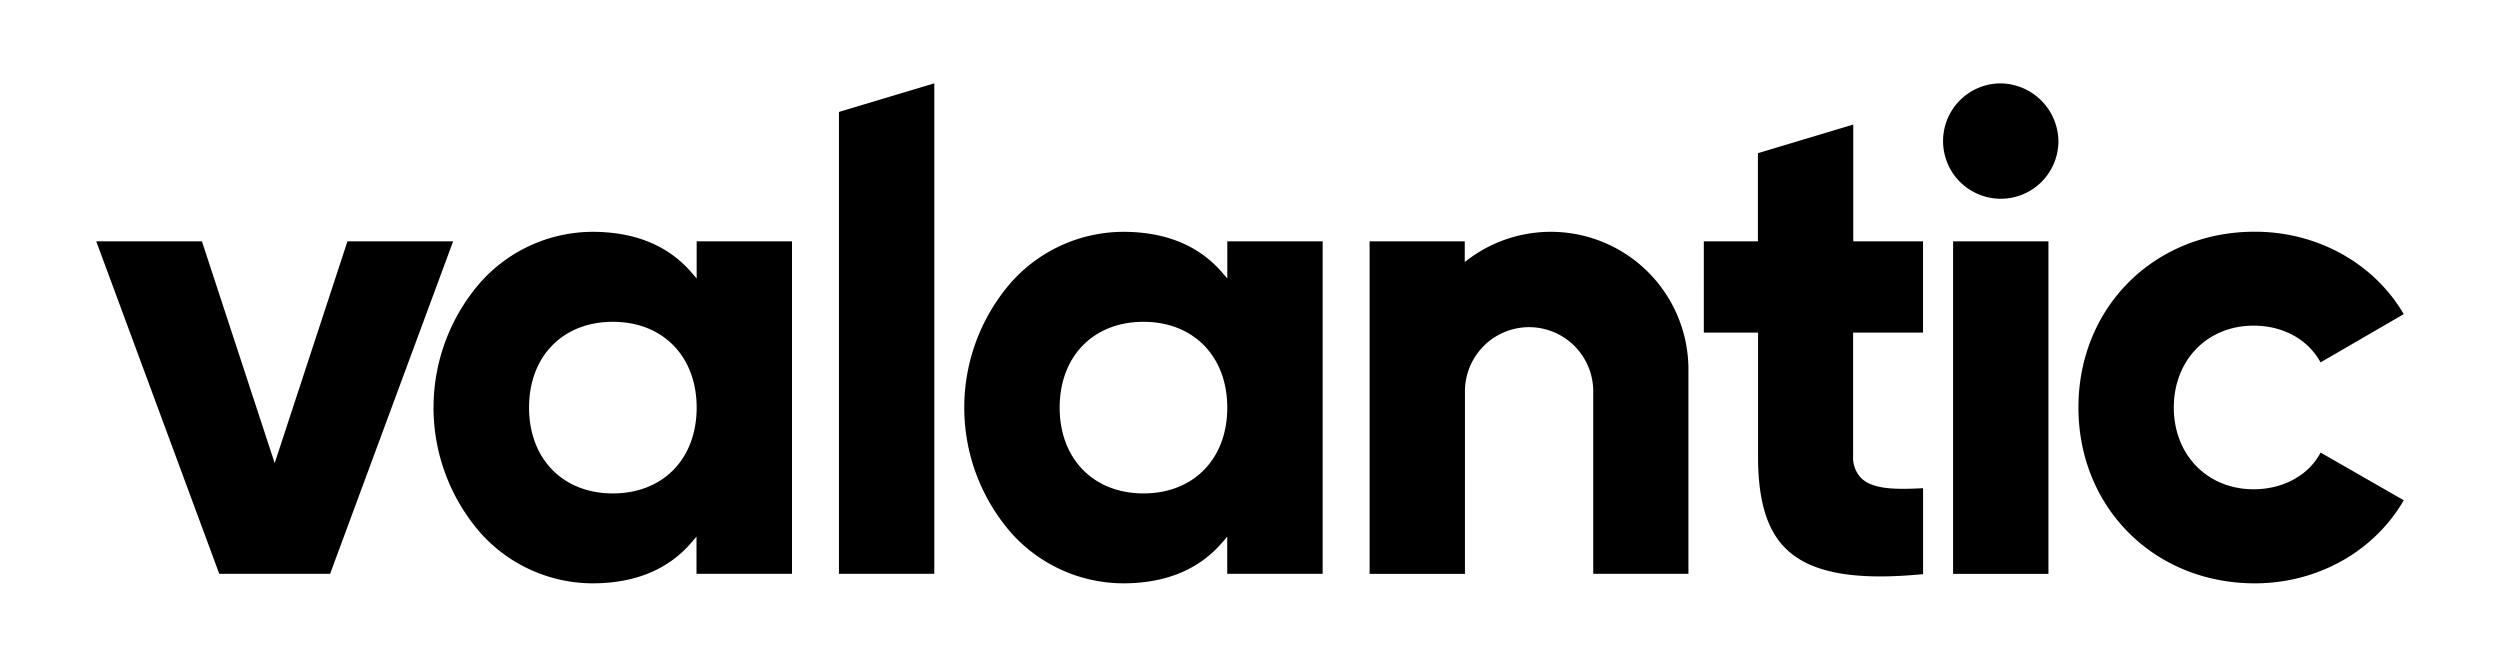
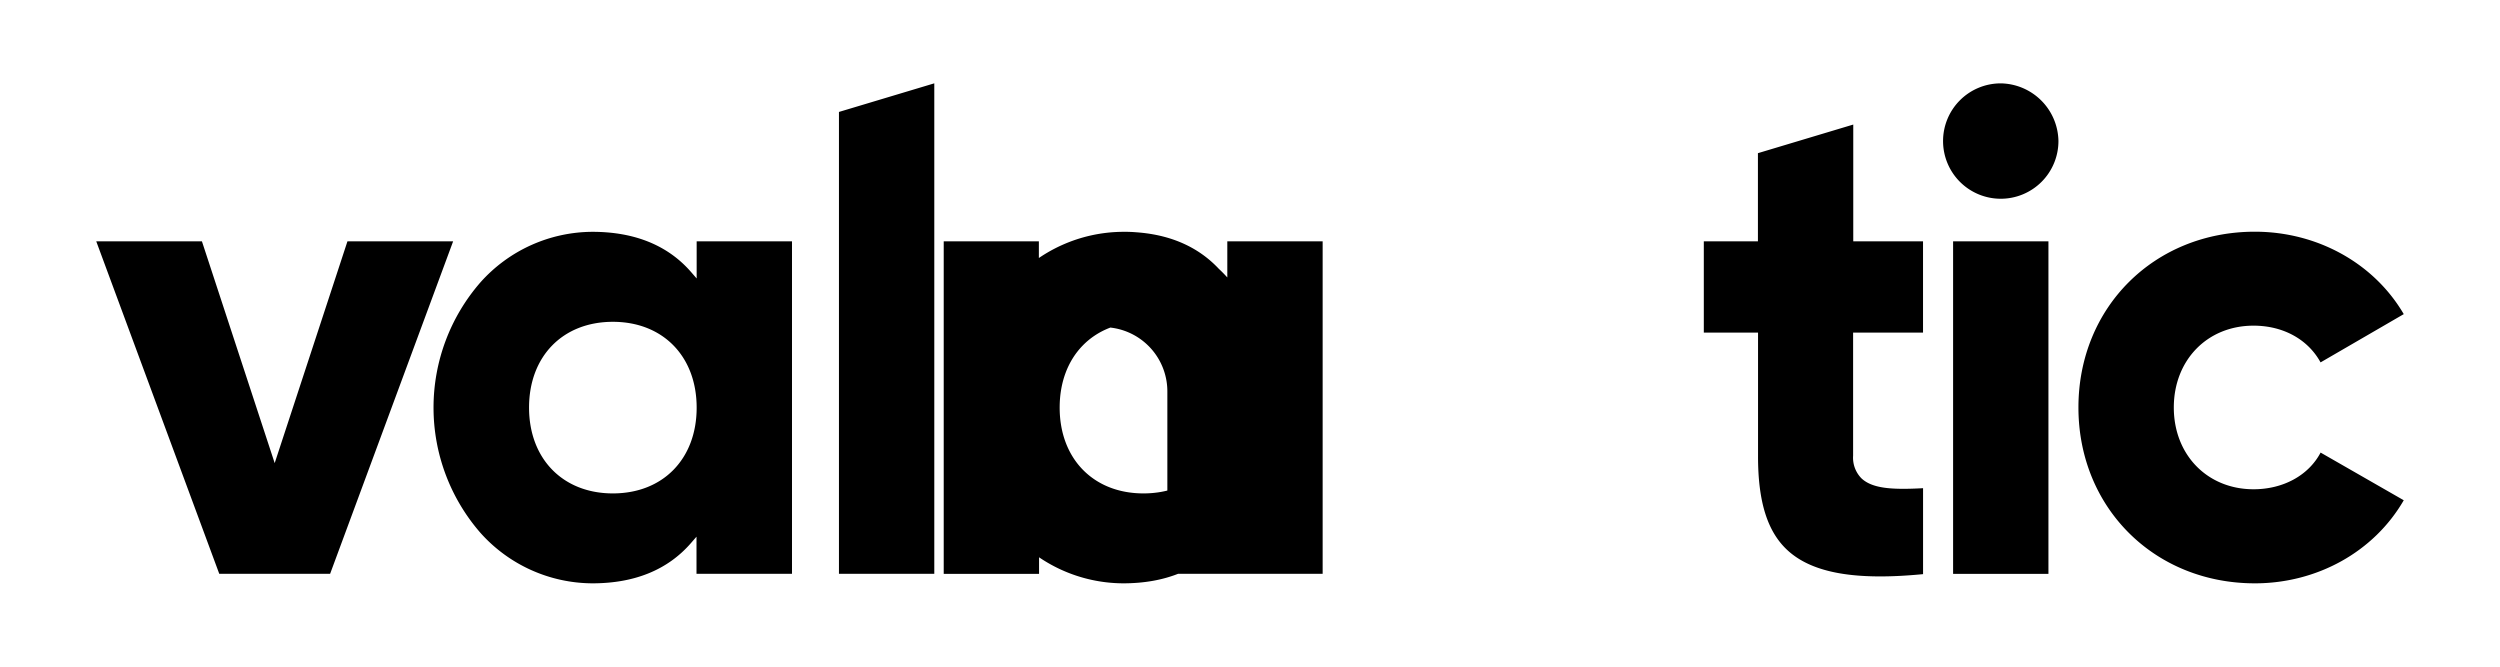
<svg xmlns="http://www.w3.org/2000/svg" viewBox="0 0 3000 800">
  <style>
path { fill: black; }
@media (prefers-color-scheme: dark) { path { fill: white; } }
</style>
-   <path d="M1121.152 100l-114.406 34.336V688.6h114.406zm1279.748.047a69.225 69.225 0 1 0 69.225 69.225 70.333 70.333 0 0 0-69.225-69.225zm-176.986 49.426l-114.406 34.336v105.777h-64.934V399.1h65.072v147.68c-.139 55.565 11.353 91.793 35.997 114.084 29.905 26.998 81.41 35.952 162.034 28.106V585.823c-36.92 2.031-60.643.554-73.842-11.722a35.351 35.351 0 0 1-10.106-27.274V399.145h83.901v-109.56h-83.717zm481.947 128.575c-120.683 0-211.737 90.685-211.737 210.906S2585.178 700 2705.861 700c74.994 0 143.065-38.121 178.647-99.685l-99.777-57.225c-14.353 27.275-44.765 44.026-80.485 44.026-55.38 0-95.67-41.258-95.67-98.115s40.197-98.208 95.67-98.208c35.49 0 65.255 16.384 80.439 44.075l99.823-57.92c-35.72-61.103-103.791-98.899-178.647-98.899zm-1995.031.138a181.001 181.001 0 0 0-134.343 60.688 228.767 228.767 0 0 0 0 300.486A181.001 181.001 0 0 0 710.83 700c50.765 0 90.454-16.245 118.328-48.319l6.647-7.662V688.6h114.59V289.585H835.99v44.581l-6.645-7.662c-27.829-32.074-67.749-48.319-118.514-48.319zm636.874 0a181.001 181.001 0 0 0-134.343 60.688 228.767 228.767 0 0 0 0 300.486A181.001 181.001 0 0 0 1347.705 700c50.765 0 90.454-16.245 118.328-48.319l6.647-7.662V688.6h114.497V289.585h-114.406v44.581l-6.645-7.662c-27.875-32.074-67.656-48.319-118.421-48.319zm511.063.005a165.126 165.126 0 0 0-95.018 31.653l-6.045 4.615v-24.875h-114.177v399.061h114.406V469.57a77.071 77.071 0 0 1 76.98-76.978 77.071 77.071 0 0 1 76.978 76.978v219.029h114.222V443.355a165.126 165.126 0 0 0-167.345-165.165zM115.492 289.583l147.634 399.015h133.006l147.634-399.015H416.945l-87.317 266.15-87.315-266.148zm2228.227 0v399.061h114.408V289.583zM735.428 386.175c60.134 0 100.562 41.536 100.562 103.008s-40.382 102.915-100.562 102.915c-59.995 0-100.561-41.534-100.561-103.006s40.427-102.916 100.561-102.916zm636.736 0c60.134 0 100.561 41.536 100.561 103.008s-40.381 102.915-100.561 102.915c-59.995 0-100.562-41.534-100.562-103.006s40.428-102.916 100.562-102.916z" />
+   <path d="M1121.152 100l-114.406 34.336V688.6h114.406zm1279.748.047a69.225 69.225 0 1 0 69.225 69.225 70.333 70.333 0 0 0-69.225-69.225zm-176.986 49.426l-114.406 34.336v105.777h-64.934V399.1h65.072v147.68c-.139 55.565 11.353 91.793 35.997 114.084 29.905 26.998 81.41 35.952 162.034 28.106V585.823c-36.92 2.031-60.643.554-73.842-11.722a35.351 35.351 0 0 1-10.106-27.274V399.145h83.901v-109.56h-83.717zm481.947 128.575c-120.683 0-211.737 90.685-211.737 210.906S2585.178 700 2705.861 700c74.994 0 143.065-38.121 178.647-99.685l-99.777-57.225c-14.353 27.275-44.765 44.026-80.485 44.026-55.38 0-95.67-41.258-95.67-98.115s40.197-98.208 95.67-98.208c35.49 0 65.255 16.384 80.439 44.075l99.823-57.92c-35.72-61.103-103.791-98.899-178.647-98.899zm-1995.031.138a181.001 181.001 0 0 0-134.343 60.688 228.767 228.767 0 0 0 0 300.486A181.001 181.001 0 0 0 710.83 700c50.765 0 90.454-16.245 118.328-48.319l6.647-7.662V688.6h114.59V289.585H835.99v44.581l-6.645-7.662c-27.829-32.074-67.749-48.319-118.514-48.319zm636.874 0a181.001 181.001 0 0 0-134.343 60.688 228.767 228.767 0 0 0 0 300.486A181.001 181.001 0 0 0 1347.705 700c50.765 0 90.454-16.245 118.328-48.319l6.647-7.662V688.6h114.497V289.585h-114.406v44.581l-6.645-7.662c-27.875-32.074-67.656-48.319-118.421-48.319za165.126 165.126 0 0 0-95.018 31.653l-6.045 4.615v-24.875h-114.177v399.061h114.406V469.57a77.071 77.071 0 0 1 76.98-76.978 77.071 77.071 0 0 1 76.978 76.978v219.029h114.222V443.355a165.126 165.126 0 0 0-167.345-165.165zM115.492 289.583l147.634 399.015h133.006l147.634-399.015H416.945l-87.317 266.15-87.315-266.148zm2228.227 0v399.061h114.408V289.583zM735.428 386.175c60.134 0 100.562 41.536 100.562 103.008s-40.382 102.915-100.562 102.915c-59.995 0-100.561-41.534-100.561-103.006s40.427-102.916 100.561-102.916zm636.736 0c60.134 0 100.561 41.536 100.561 103.008s-40.381 102.915-100.561 102.915c-59.995 0-100.562-41.534-100.562-103.006s40.428-102.916 100.562-102.916z" />
</svg>